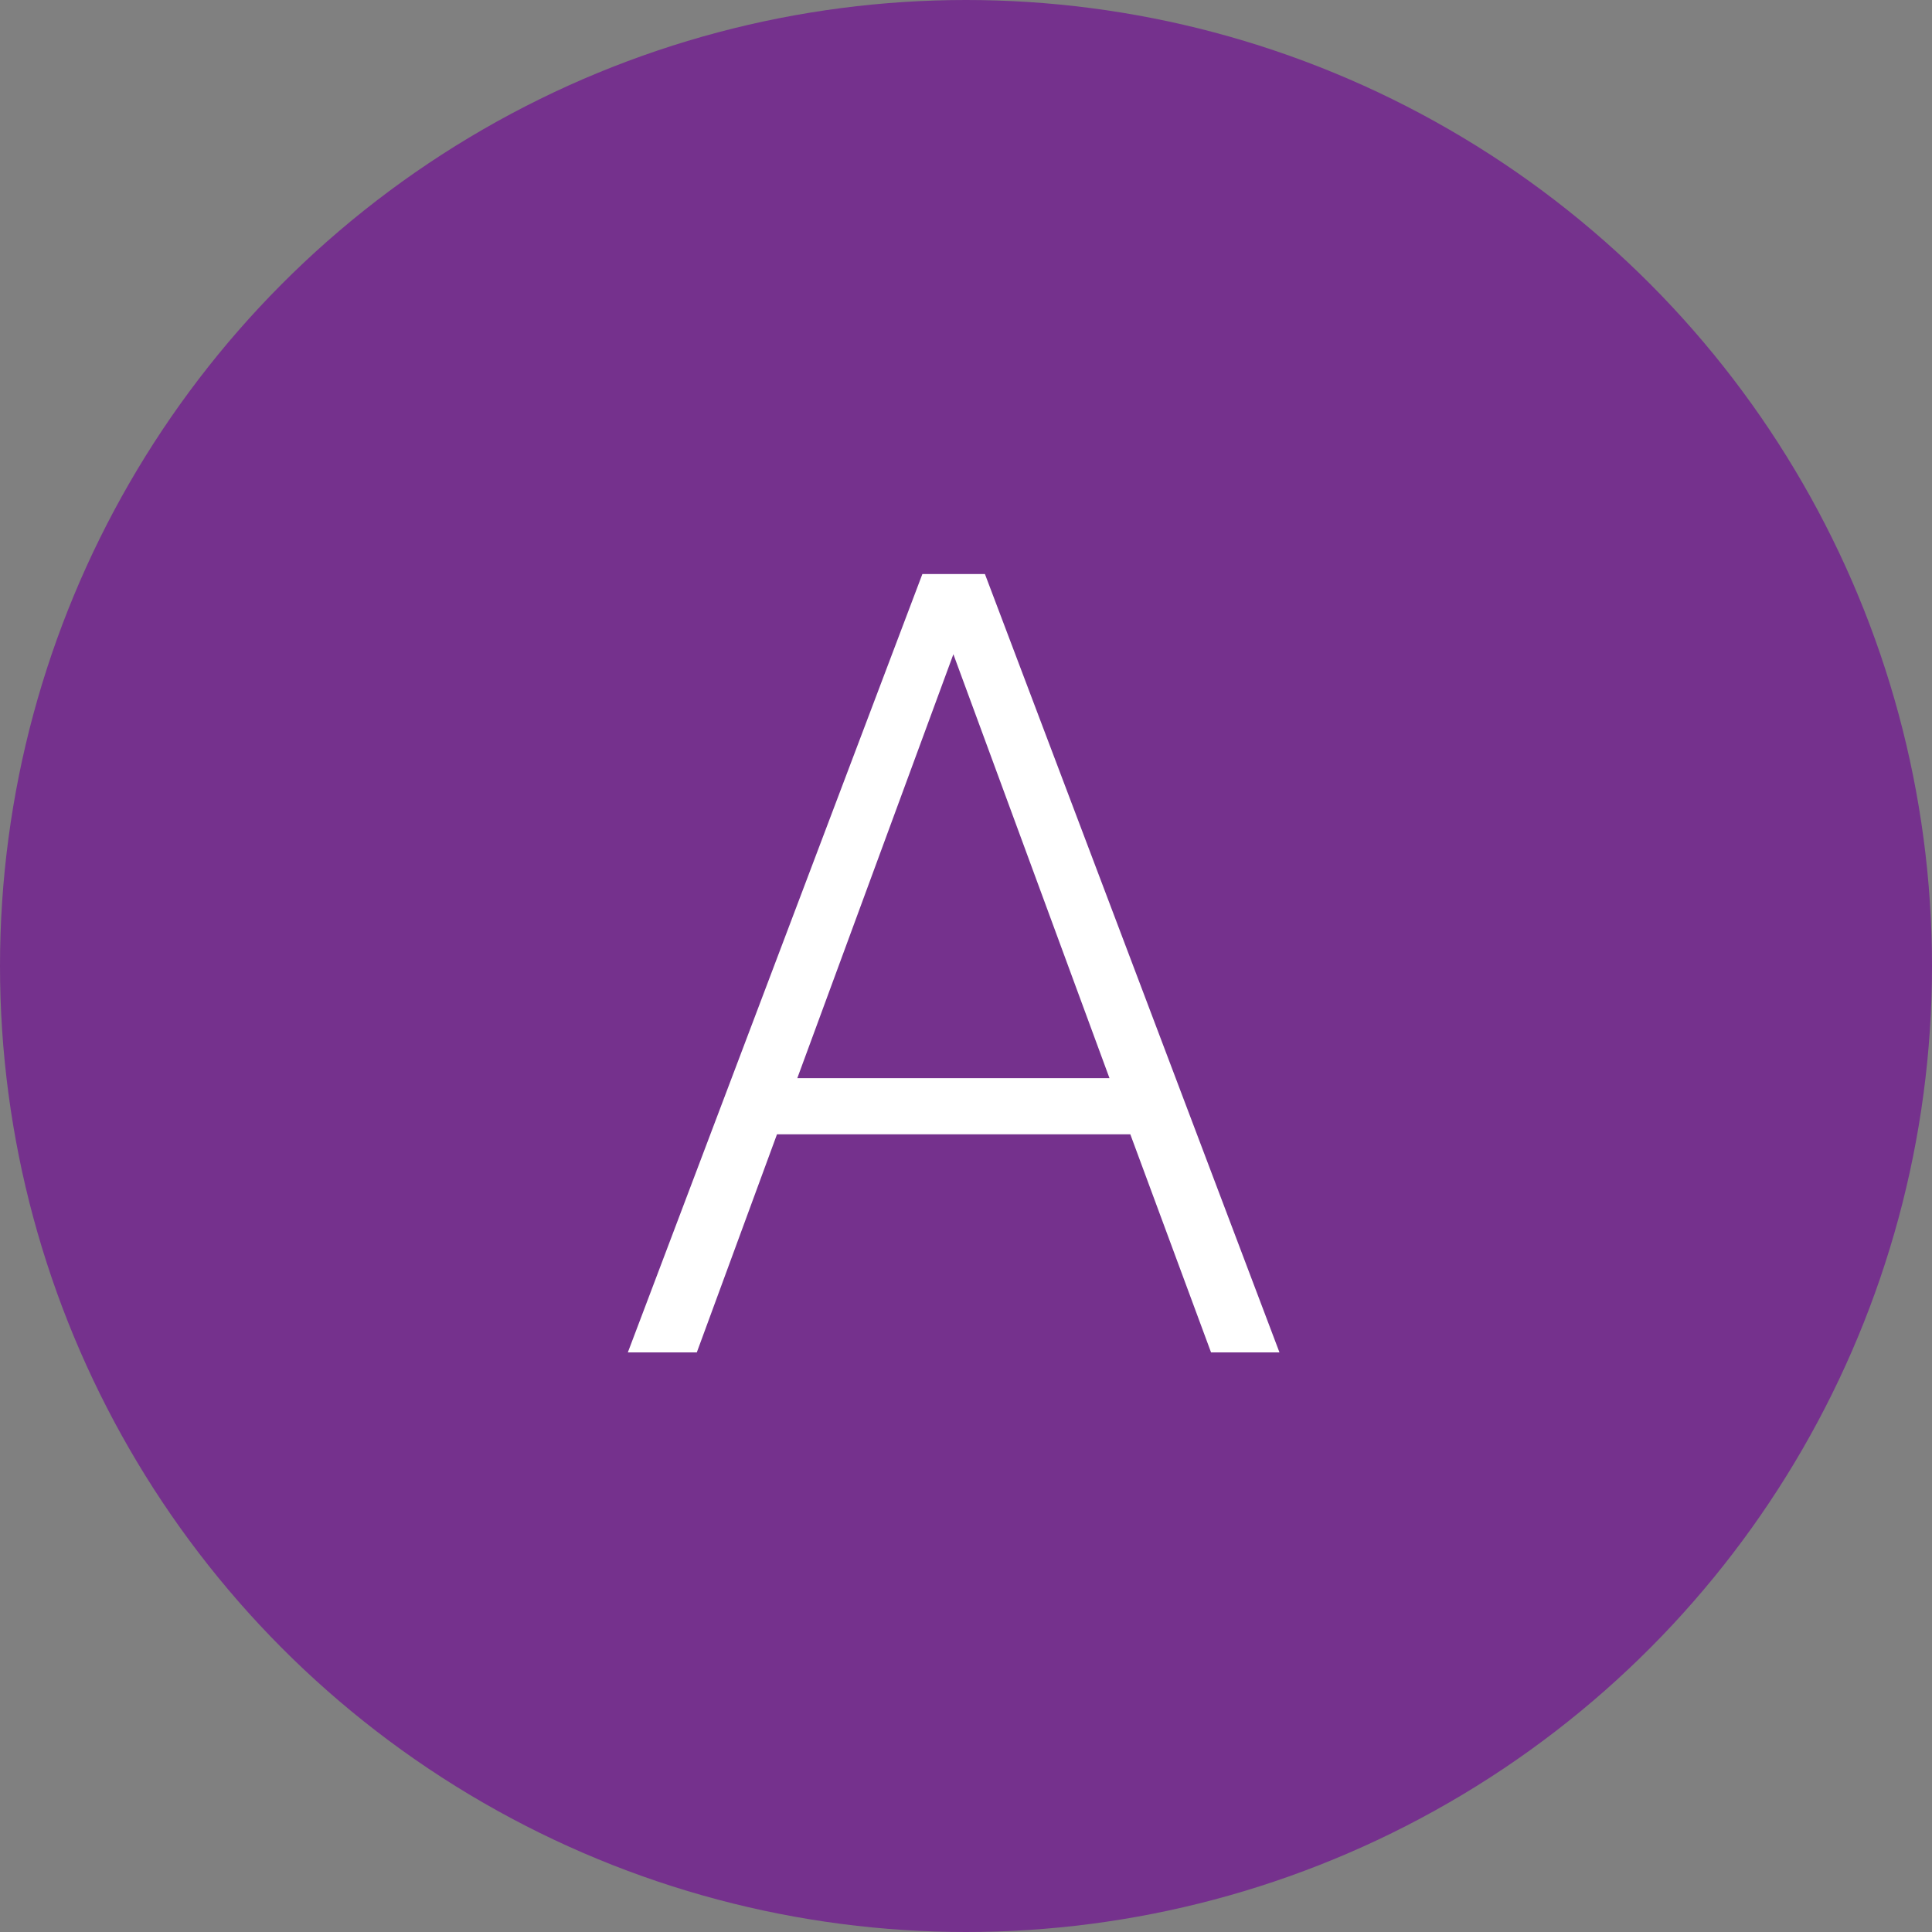
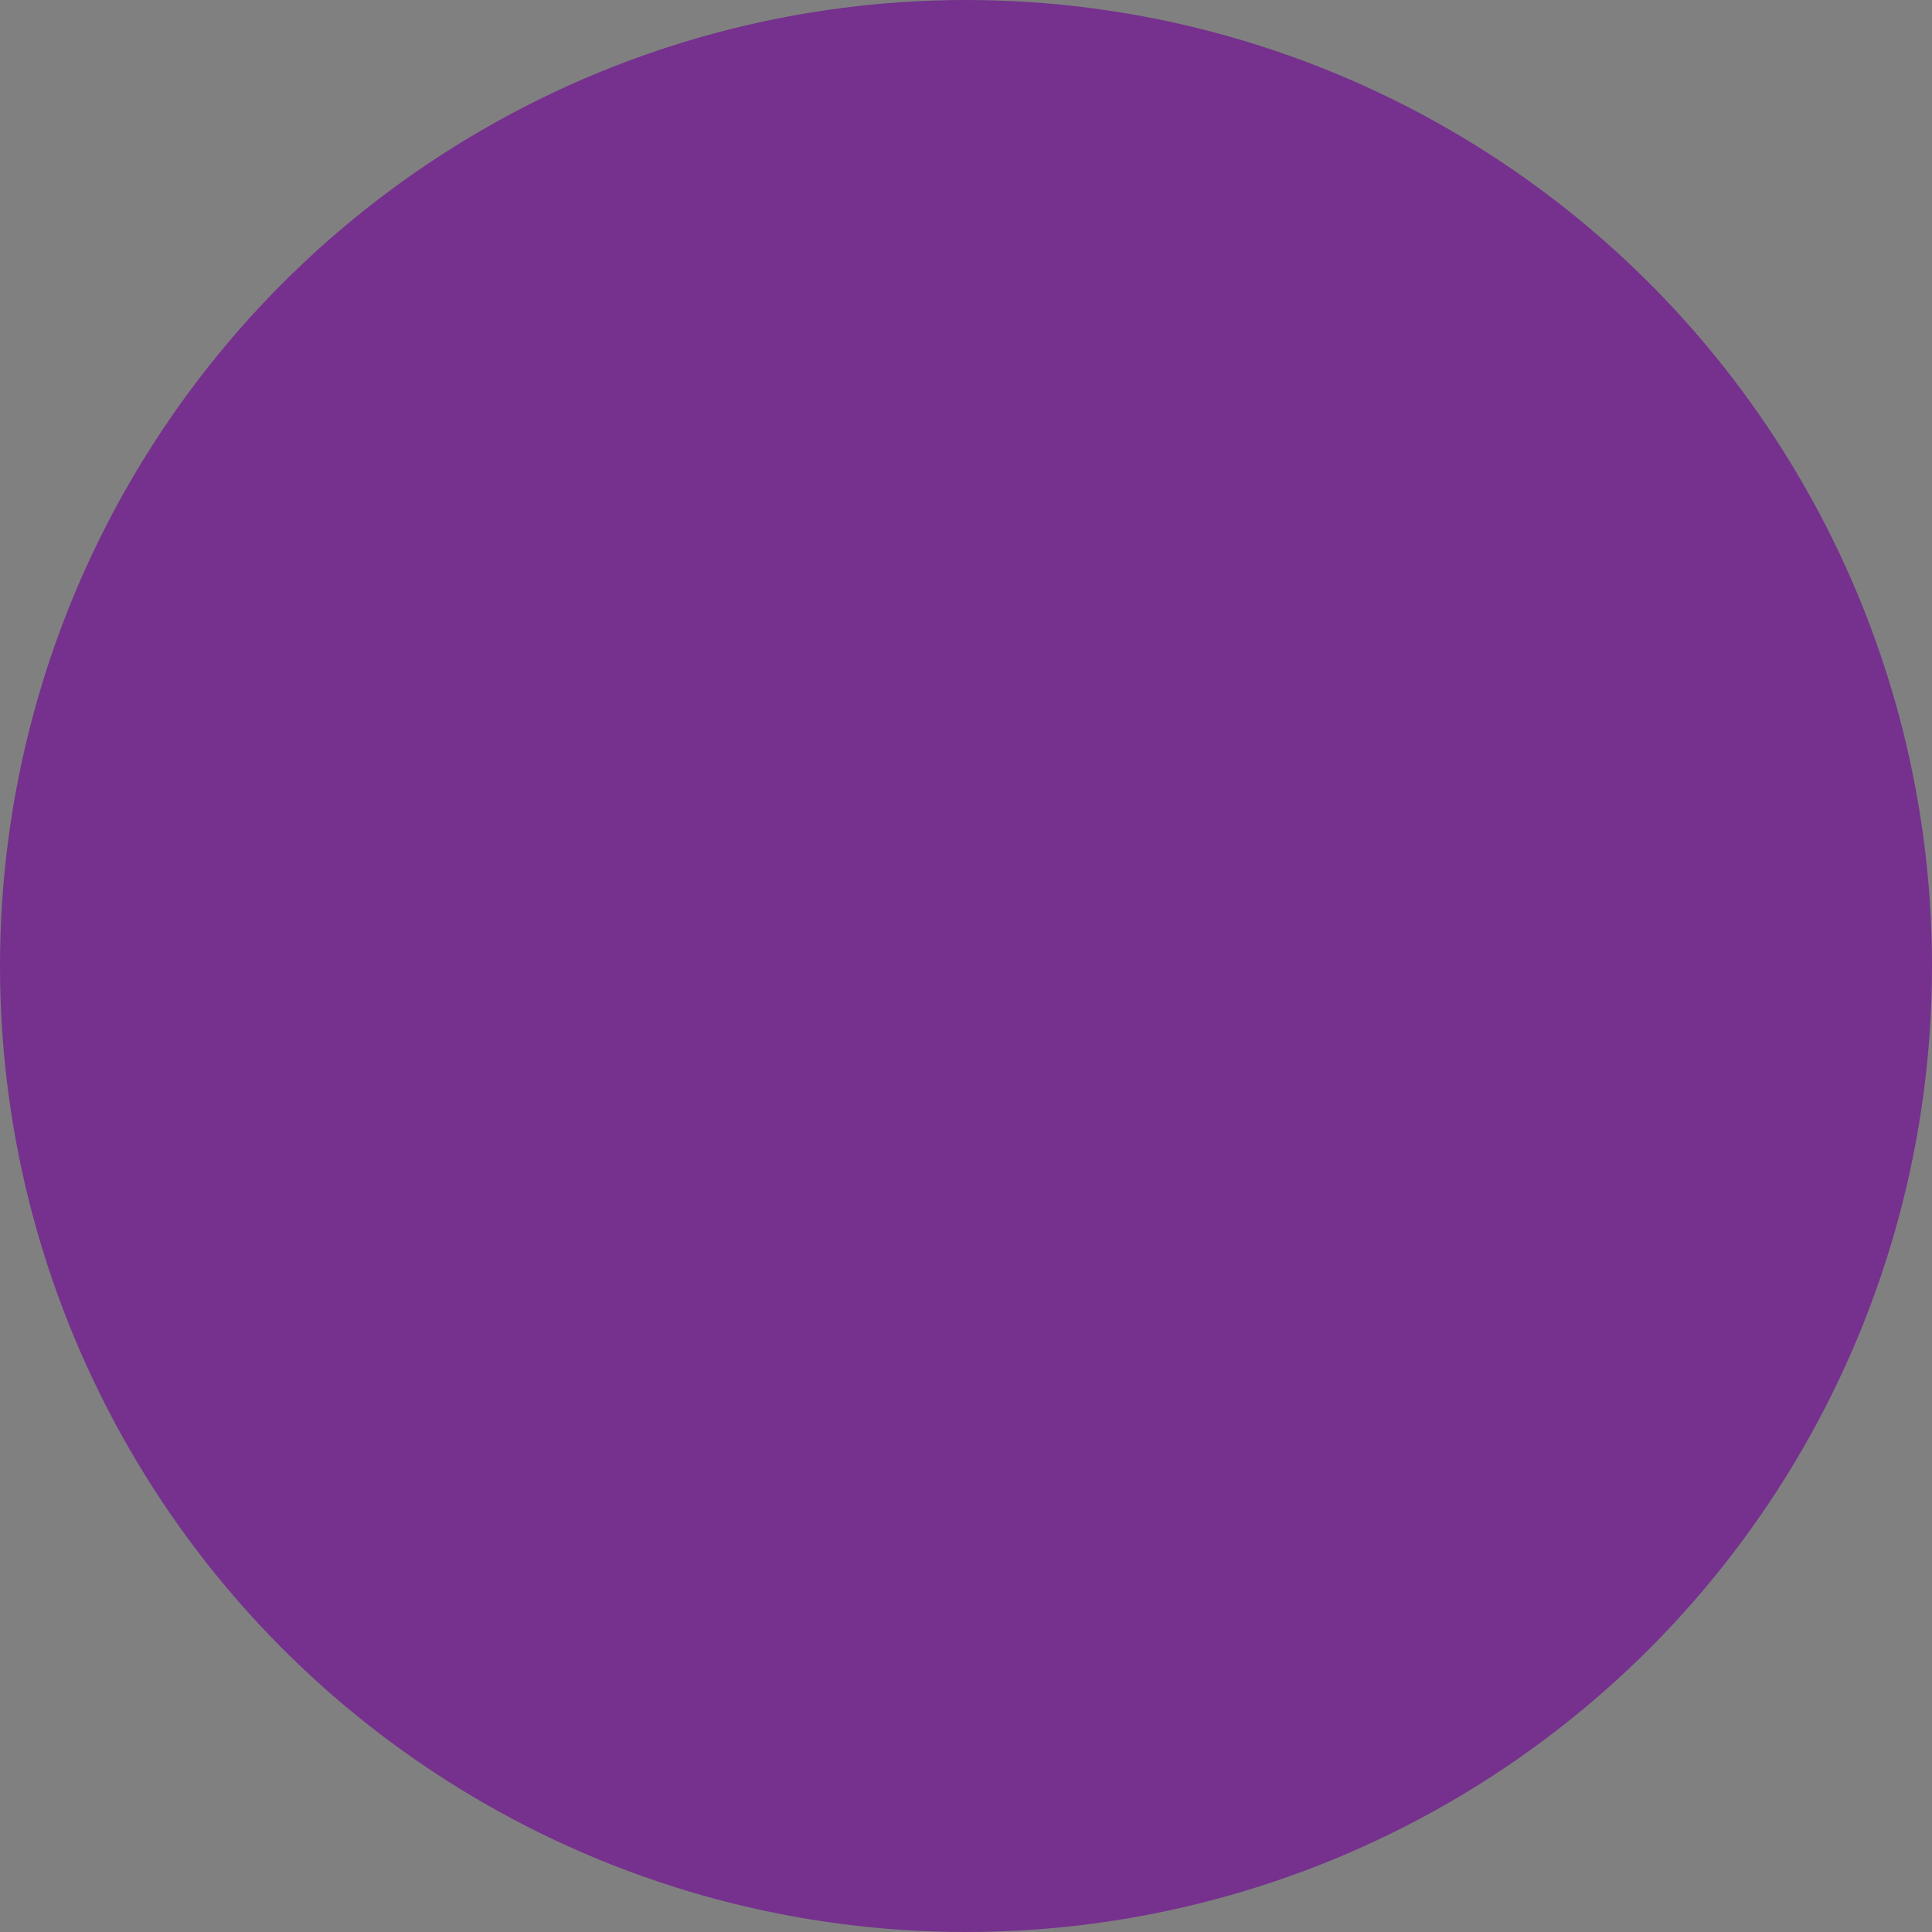
<svg xmlns="http://www.w3.org/2000/svg" width="60" height="60" viewBox="0 0 60 60" fill="none">
  <rect x="0" y="0" width="60" height="60" fill="#808080" stroke="none" />
  <circle cx="30" cy="30" r="30" fill="#75318D" />
-   <path d="M35.103 35.227H24.13L21.64 42H19.498L28.645 17.828H30.588L39.735 42H37.61L35.103 35.227ZM24.761 33.483H34.456L29.608 20.318L24.761 33.483Z" fill="white" />
</svg>